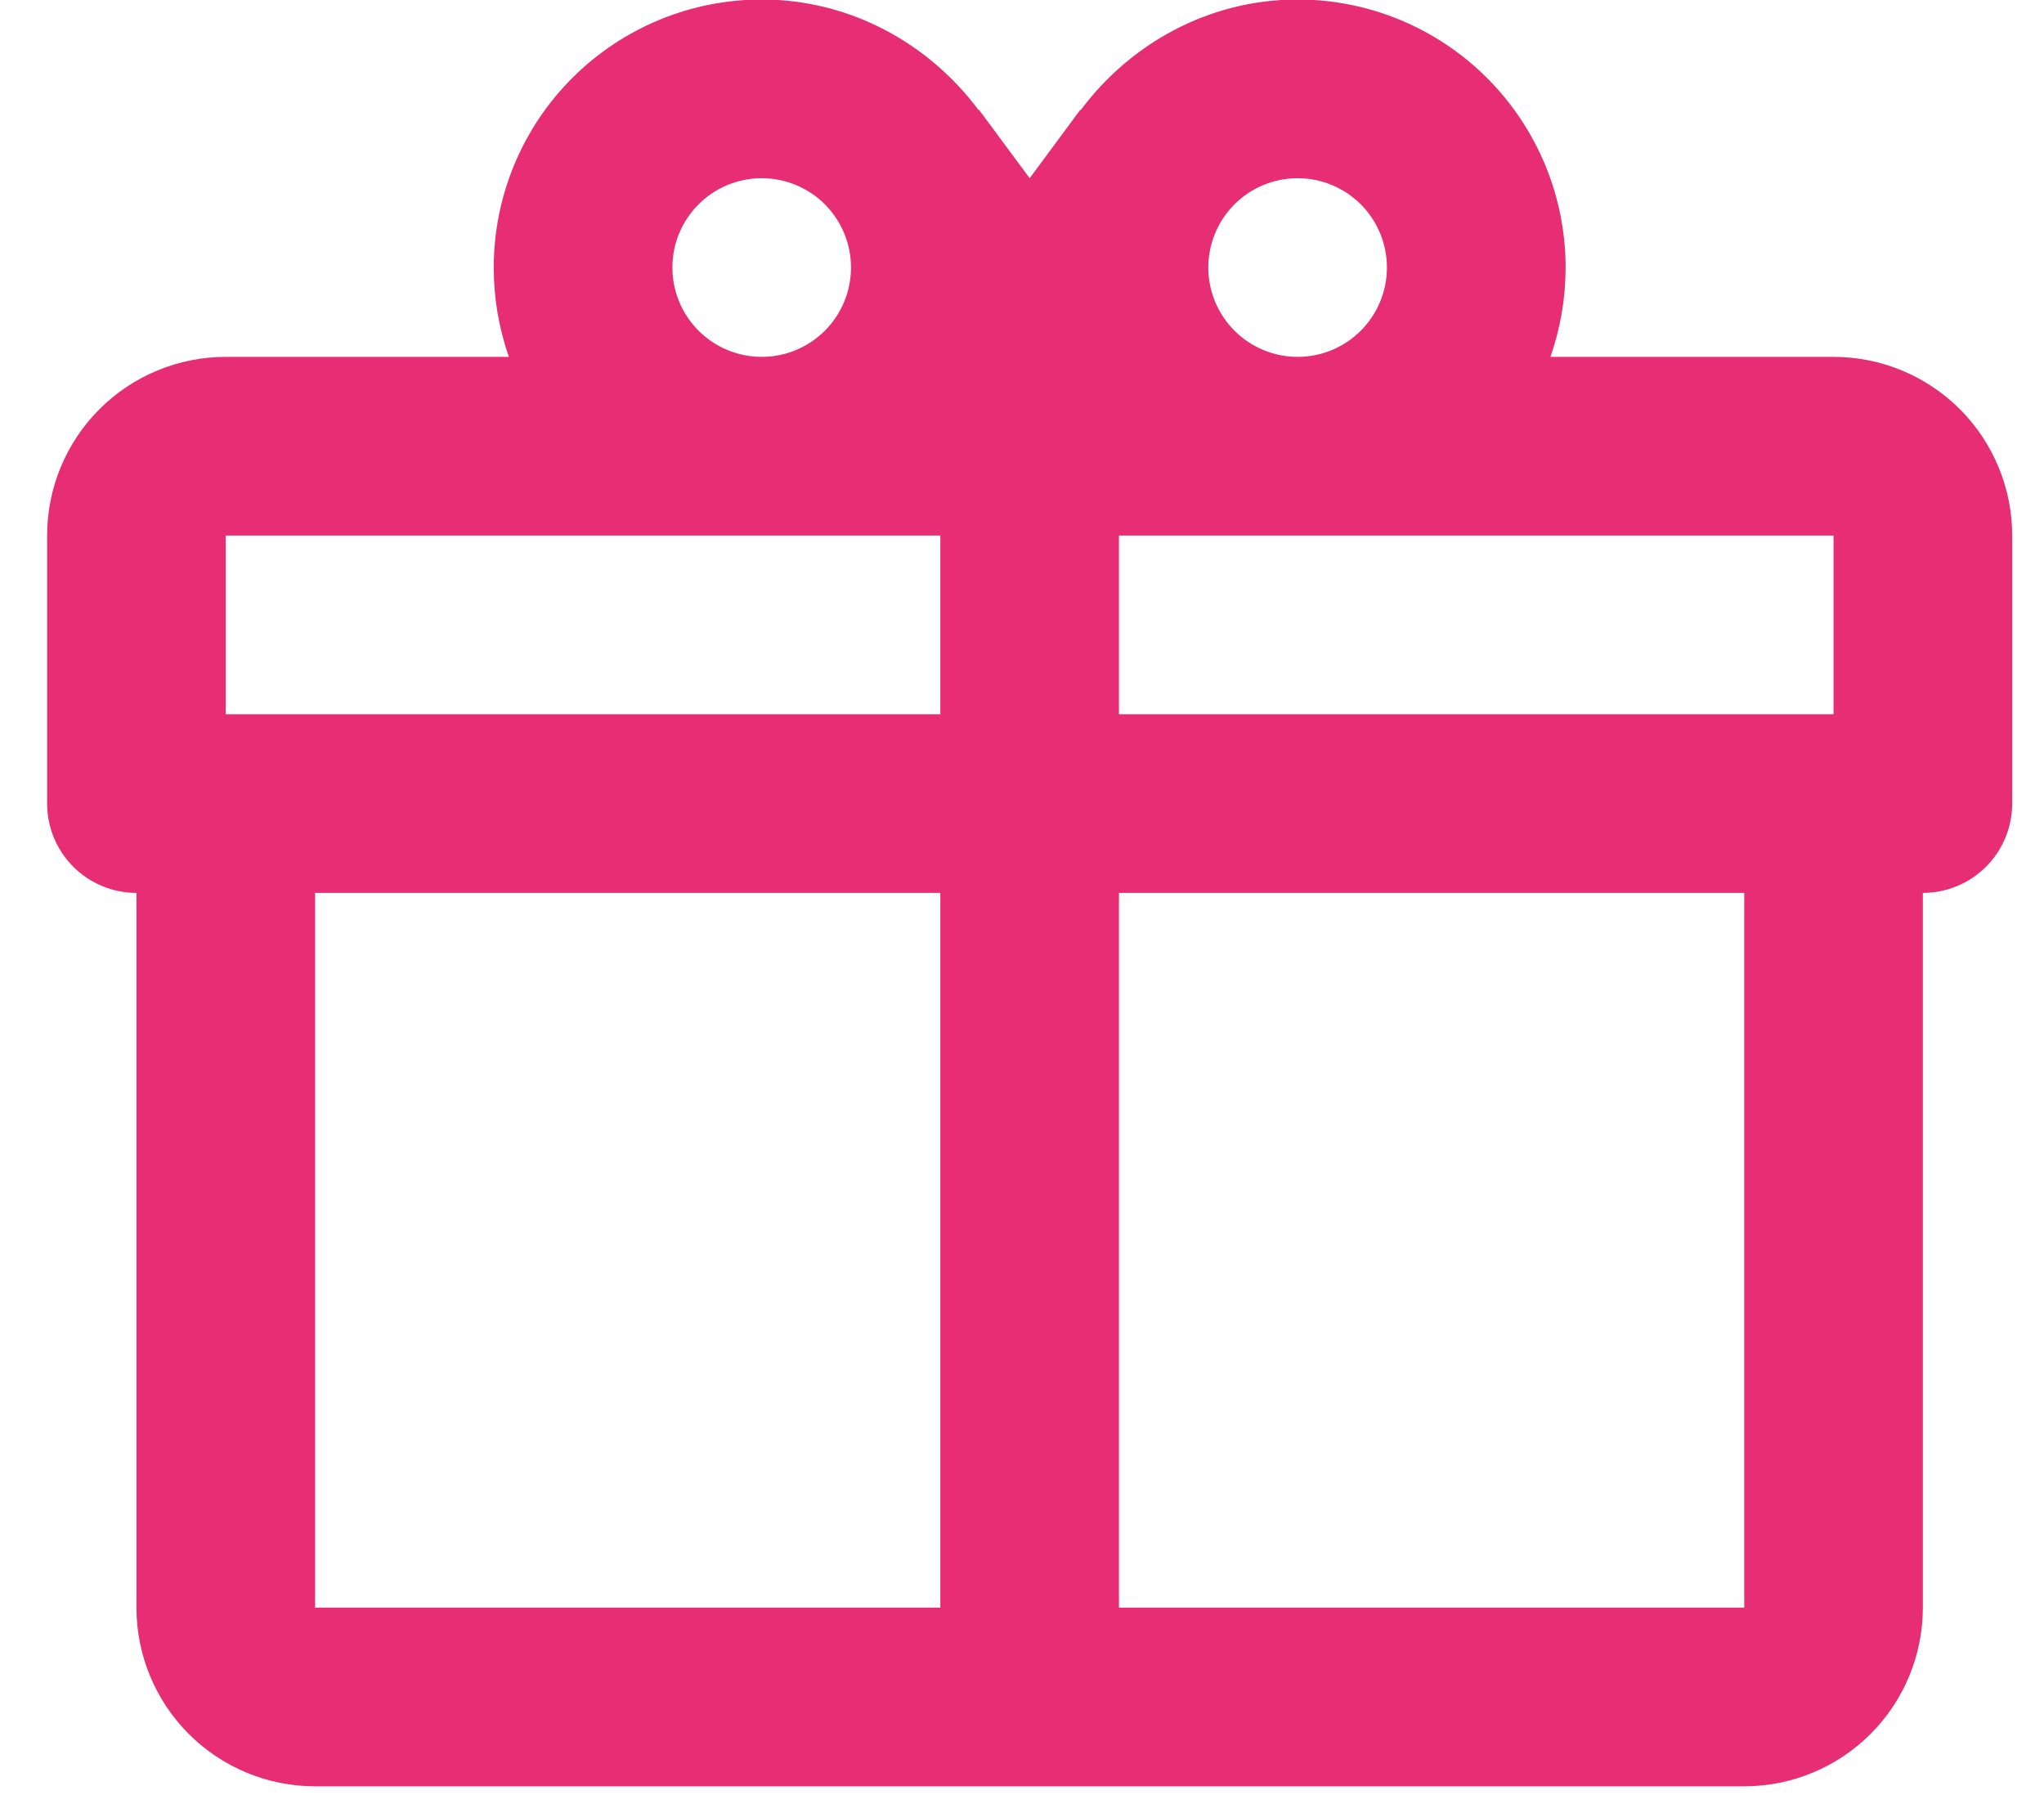
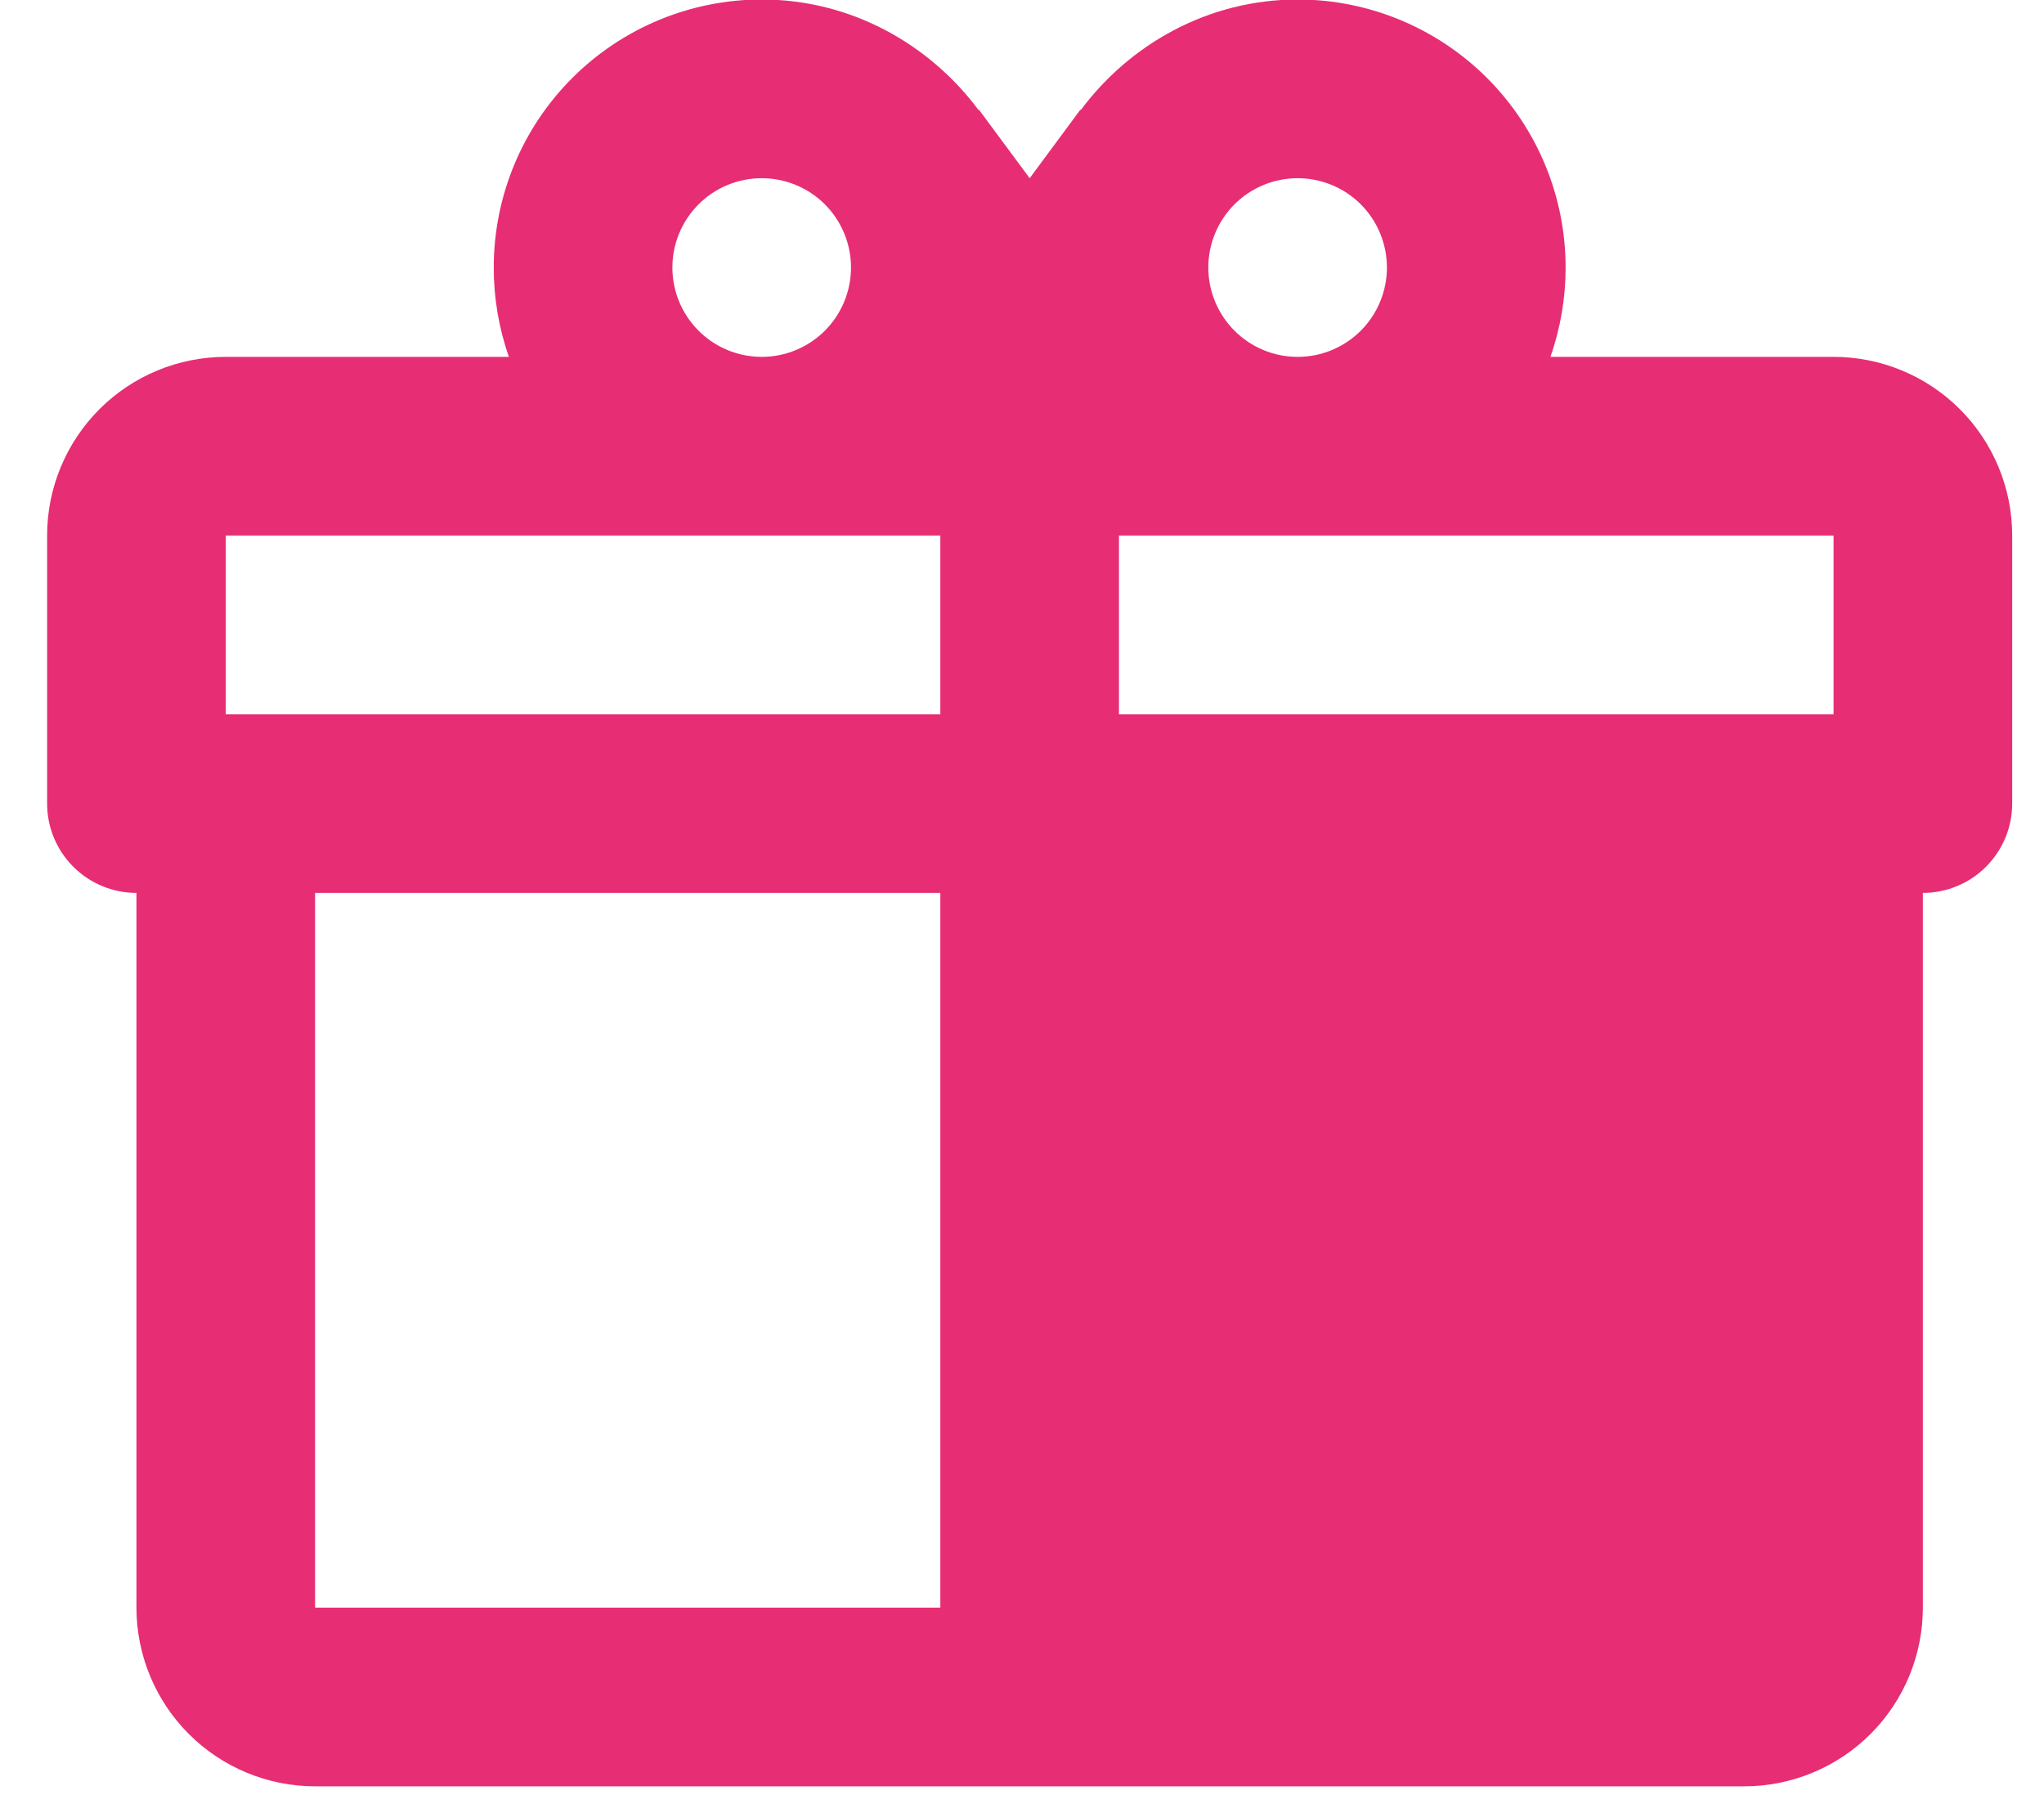
<svg xmlns="http://www.w3.org/2000/svg" width="41" height="36" viewBox="0 0 41 36" fill="none">
-   <path d="M38.57 17.907V32.24C38.57 33.191 38.193 34.102 37.521 34.774C36.849 35.446 35.937 35.824 34.987 35.824H6.32C5.37 35.824 4.459 35.446 3.787 34.774C3.115 34.102 2.737 33.191 2.737 32.24V17.907C2.262 17.907 1.806 17.718 1.47 17.382C1.134 17.046 0.945 16.59 0.945 16.115V10.74C0.945 9.79 1.323 8.878 1.995 8.206C2.667 7.534 3.578 7.157 4.529 7.157H10.208C10.006 6.581 9.903 5.975 9.904 5.365C9.904 3.94 10.47 2.573 11.478 1.565C12.486 0.557 13.853 -0.01 15.279 -0.01C17.07 -0.01 18.647 0.886 19.632 2.212V2.194L20.654 3.574L21.675 2.194V2.212C22.66 0.886 24.237 -0.01 26.029 -0.01C27.454 -0.01 28.821 0.557 29.829 1.565C30.837 2.573 31.404 3.94 31.404 5.365C31.404 5.975 31.302 6.581 31.099 7.157H36.779C37.729 7.157 38.64 7.534 39.312 8.206C39.984 8.878 40.362 9.79 40.362 10.74V16.115C40.362 16.59 40.173 17.046 39.837 17.382C39.501 17.718 39.045 17.907 38.57 17.907ZM6.32 32.24H18.862V17.907H6.32V32.24ZM34.987 32.24V17.907H22.445V32.24H34.987ZM15.279 3.574C14.803 3.574 14.348 3.762 14.012 4.098C13.676 4.434 13.487 4.89 13.487 5.365C13.487 5.84 13.676 6.296 14.012 6.632C14.348 6.968 14.803 7.157 15.279 7.157C15.754 7.157 16.209 6.968 16.546 6.632C16.881 6.296 17.07 5.84 17.07 5.365C17.07 4.89 16.881 4.434 16.546 4.098C16.209 3.762 15.754 3.574 15.279 3.574ZM26.029 3.574C25.553 3.574 25.098 3.762 24.762 4.098C24.426 4.434 24.237 4.89 24.237 5.365C24.237 5.84 24.426 6.296 24.762 6.632C25.098 6.968 25.553 7.157 26.029 7.157C26.504 7.157 26.959 6.968 27.296 6.632C27.631 6.296 27.82 5.84 27.82 5.365C27.82 4.89 27.631 4.434 27.296 4.098C26.959 3.762 26.504 3.574 26.029 3.574ZM4.529 10.74V14.324H18.862V10.74H4.529ZM22.445 10.74V14.324H36.779V10.74H22.445Z" fill="#E72D73" />
+   <path d="M38.57 17.907V32.24C38.57 33.191 38.193 34.102 37.521 34.774C36.849 35.446 35.937 35.824 34.987 35.824H6.32C5.37 35.824 4.459 35.446 3.787 34.774C3.115 34.102 2.737 33.191 2.737 32.24V17.907C2.262 17.907 1.806 17.718 1.47 17.382C1.134 17.046 0.945 16.59 0.945 16.115V10.74C0.945 9.79 1.323 8.878 1.995 8.206C2.667 7.534 3.578 7.157 4.529 7.157H10.208C10.006 6.581 9.903 5.975 9.904 5.365C9.904 3.94 10.47 2.573 11.478 1.565C12.486 0.557 13.853 -0.01 15.279 -0.01C17.07 -0.01 18.647 0.886 19.632 2.212V2.194L20.654 3.574L21.675 2.194V2.212C22.66 0.886 24.237 -0.01 26.029 -0.01C27.454 -0.01 28.821 0.557 29.829 1.565C30.837 2.573 31.404 3.94 31.404 5.365C31.404 5.975 31.302 6.581 31.099 7.157H36.779C37.729 7.157 38.64 7.534 39.312 8.206C39.984 8.878 40.362 9.79 40.362 10.74V16.115C40.362 16.59 40.173 17.046 39.837 17.382C39.501 17.718 39.045 17.907 38.57 17.907ZM6.32 32.24H18.862V17.907H6.32V32.24ZM34.987 32.24H22.445V32.24H34.987ZM15.279 3.574C14.803 3.574 14.348 3.762 14.012 4.098C13.676 4.434 13.487 4.89 13.487 5.365C13.487 5.84 13.676 6.296 14.012 6.632C14.348 6.968 14.803 7.157 15.279 7.157C15.754 7.157 16.209 6.968 16.546 6.632C16.881 6.296 17.07 5.84 17.07 5.365C17.07 4.89 16.881 4.434 16.546 4.098C16.209 3.762 15.754 3.574 15.279 3.574ZM26.029 3.574C25.553 3.574 25.098 3.762 24.762 4.098C24.426 4.434 24.237 4.89 24.237 5.365C24.237 5.84 24.426 6.296 24.762 6.632C25.098 6.968 25.553 7.157 26.029 7.157C26.504 7.157 26.959 6.968 27.296 6.632C27.631 6.296 27.82 5.84 27.82 5.365C27.82 4.89 27.631 4.434 27.296 4.098C26.959 3.762 26.504 3.574 26.029 3.574ZM4.529 10.74V14.324H18.862V10.74H4.529ZM22.445 10.74V14.324H36.779V10.74H22.445Z" fill="#E72D73" />
</svg>